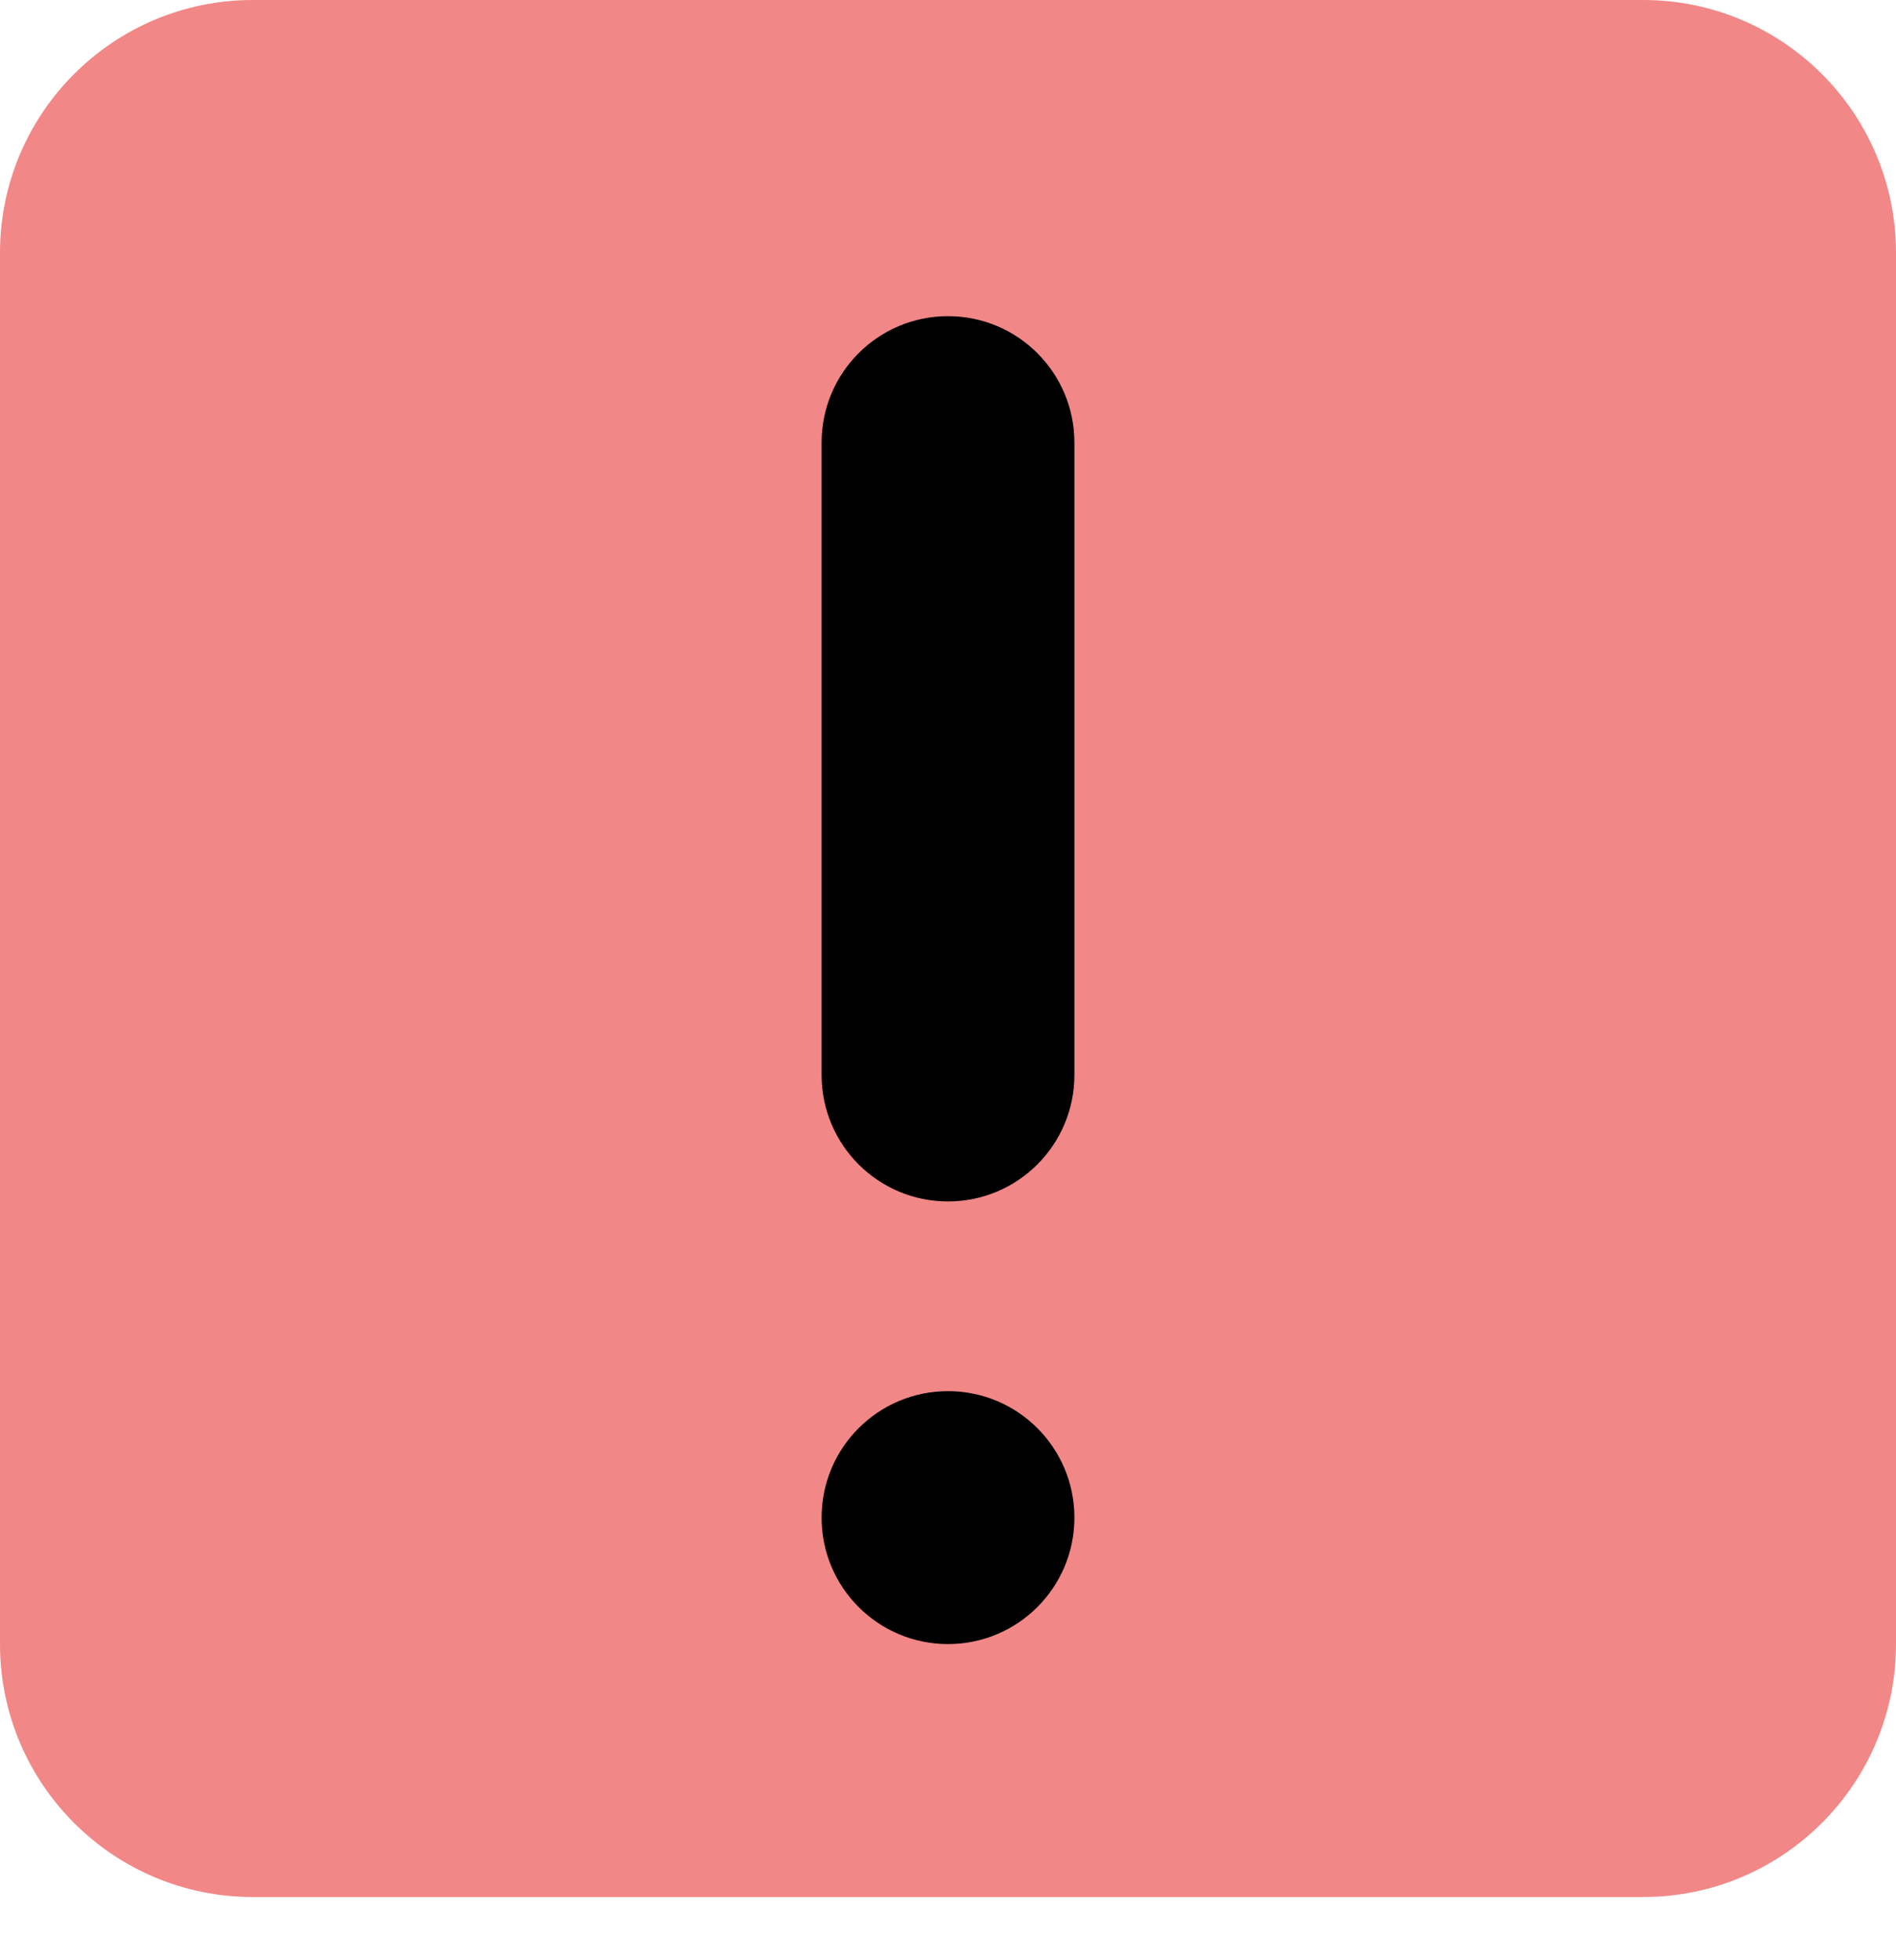
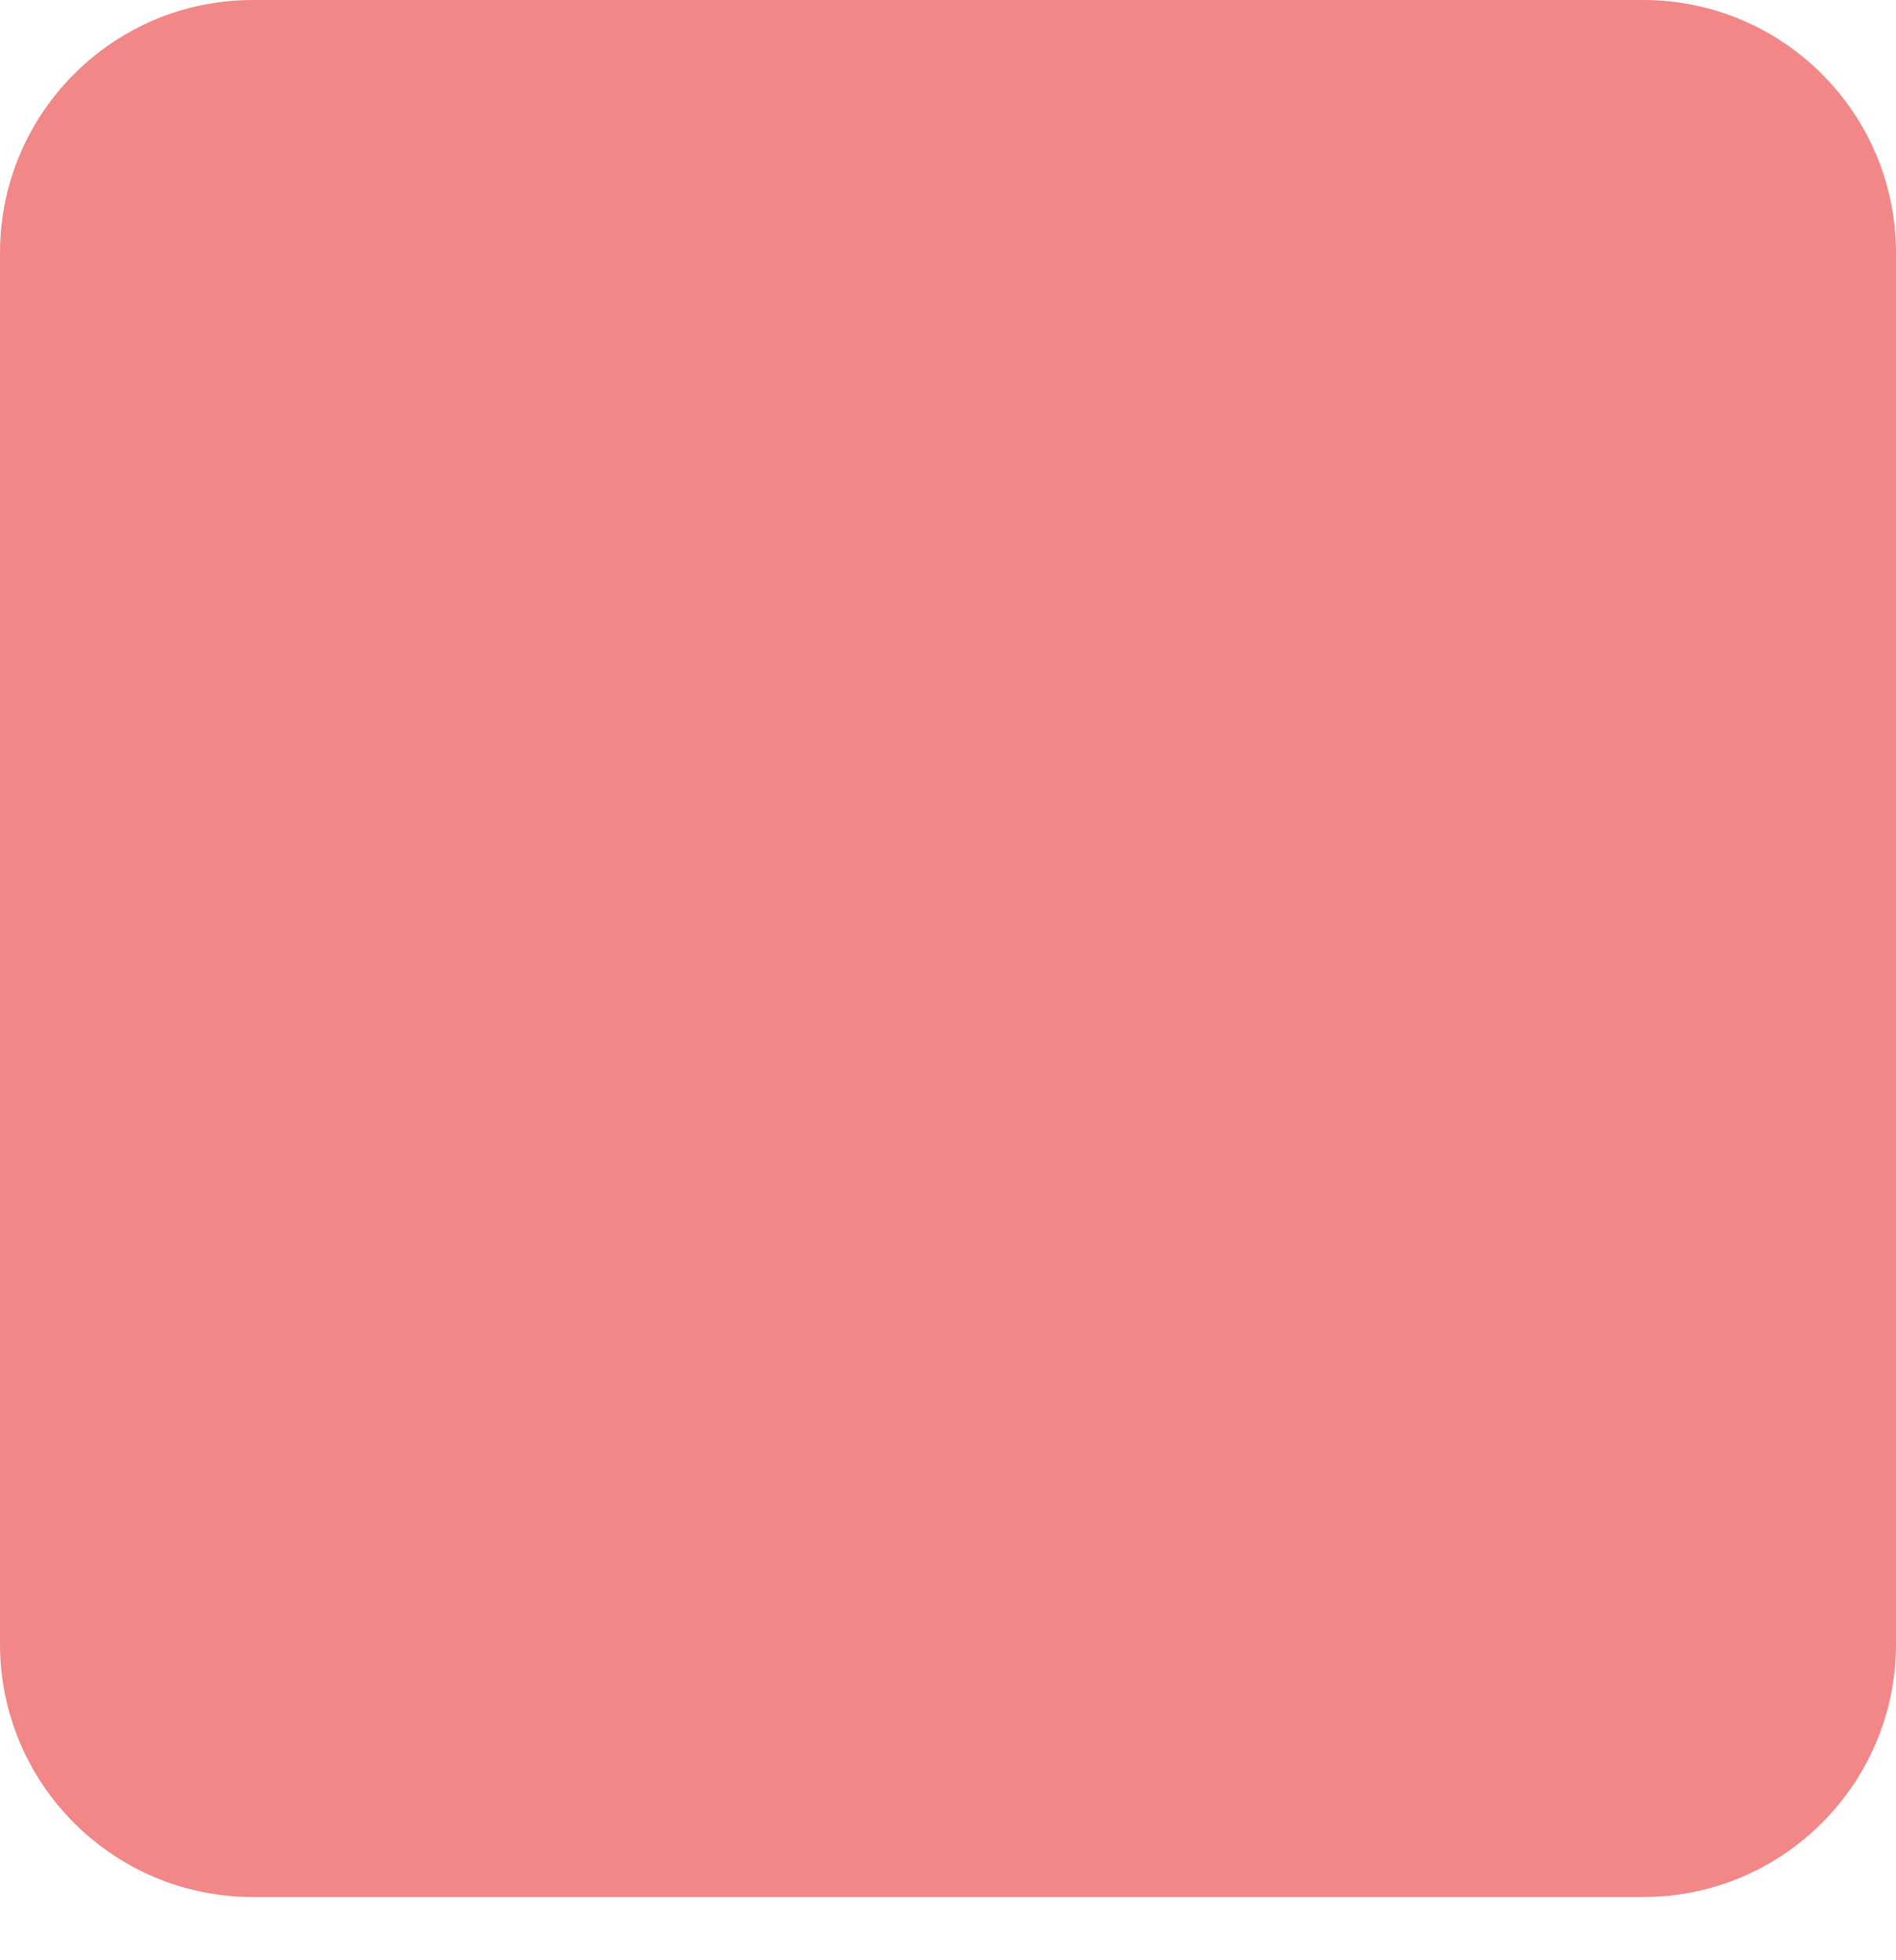
<svg xmlns="http://www.w3.org/2000/svg" width="30" height="31" viewBox="0 0 30 31" fill="none">
  <path d="M0 4C0 1.791 1.791 0 4 0H26C28.209 0 30 1.791 30 4V26C30 28.209 28.209 30 26 30H4C1.791 30 0 28.209 0 26V4Z" fill="#F28787" />
-   <path d="M13 7C13 5.895 13.895 5 15 5C16.105 5 17 5.895 17 7V17C17 18.105 16.105 19 15 19C13.895 19 13 18.105 13 17V7Z" fill="black" />
-   <path d="M13 24C13 22.895 13.895 22 15 22C16.105 22 17 22.895 17 24C17 25.105 16.105 26 15 26C13.895 26 13 25.105 13 24Z" fill="black" />
</svg>